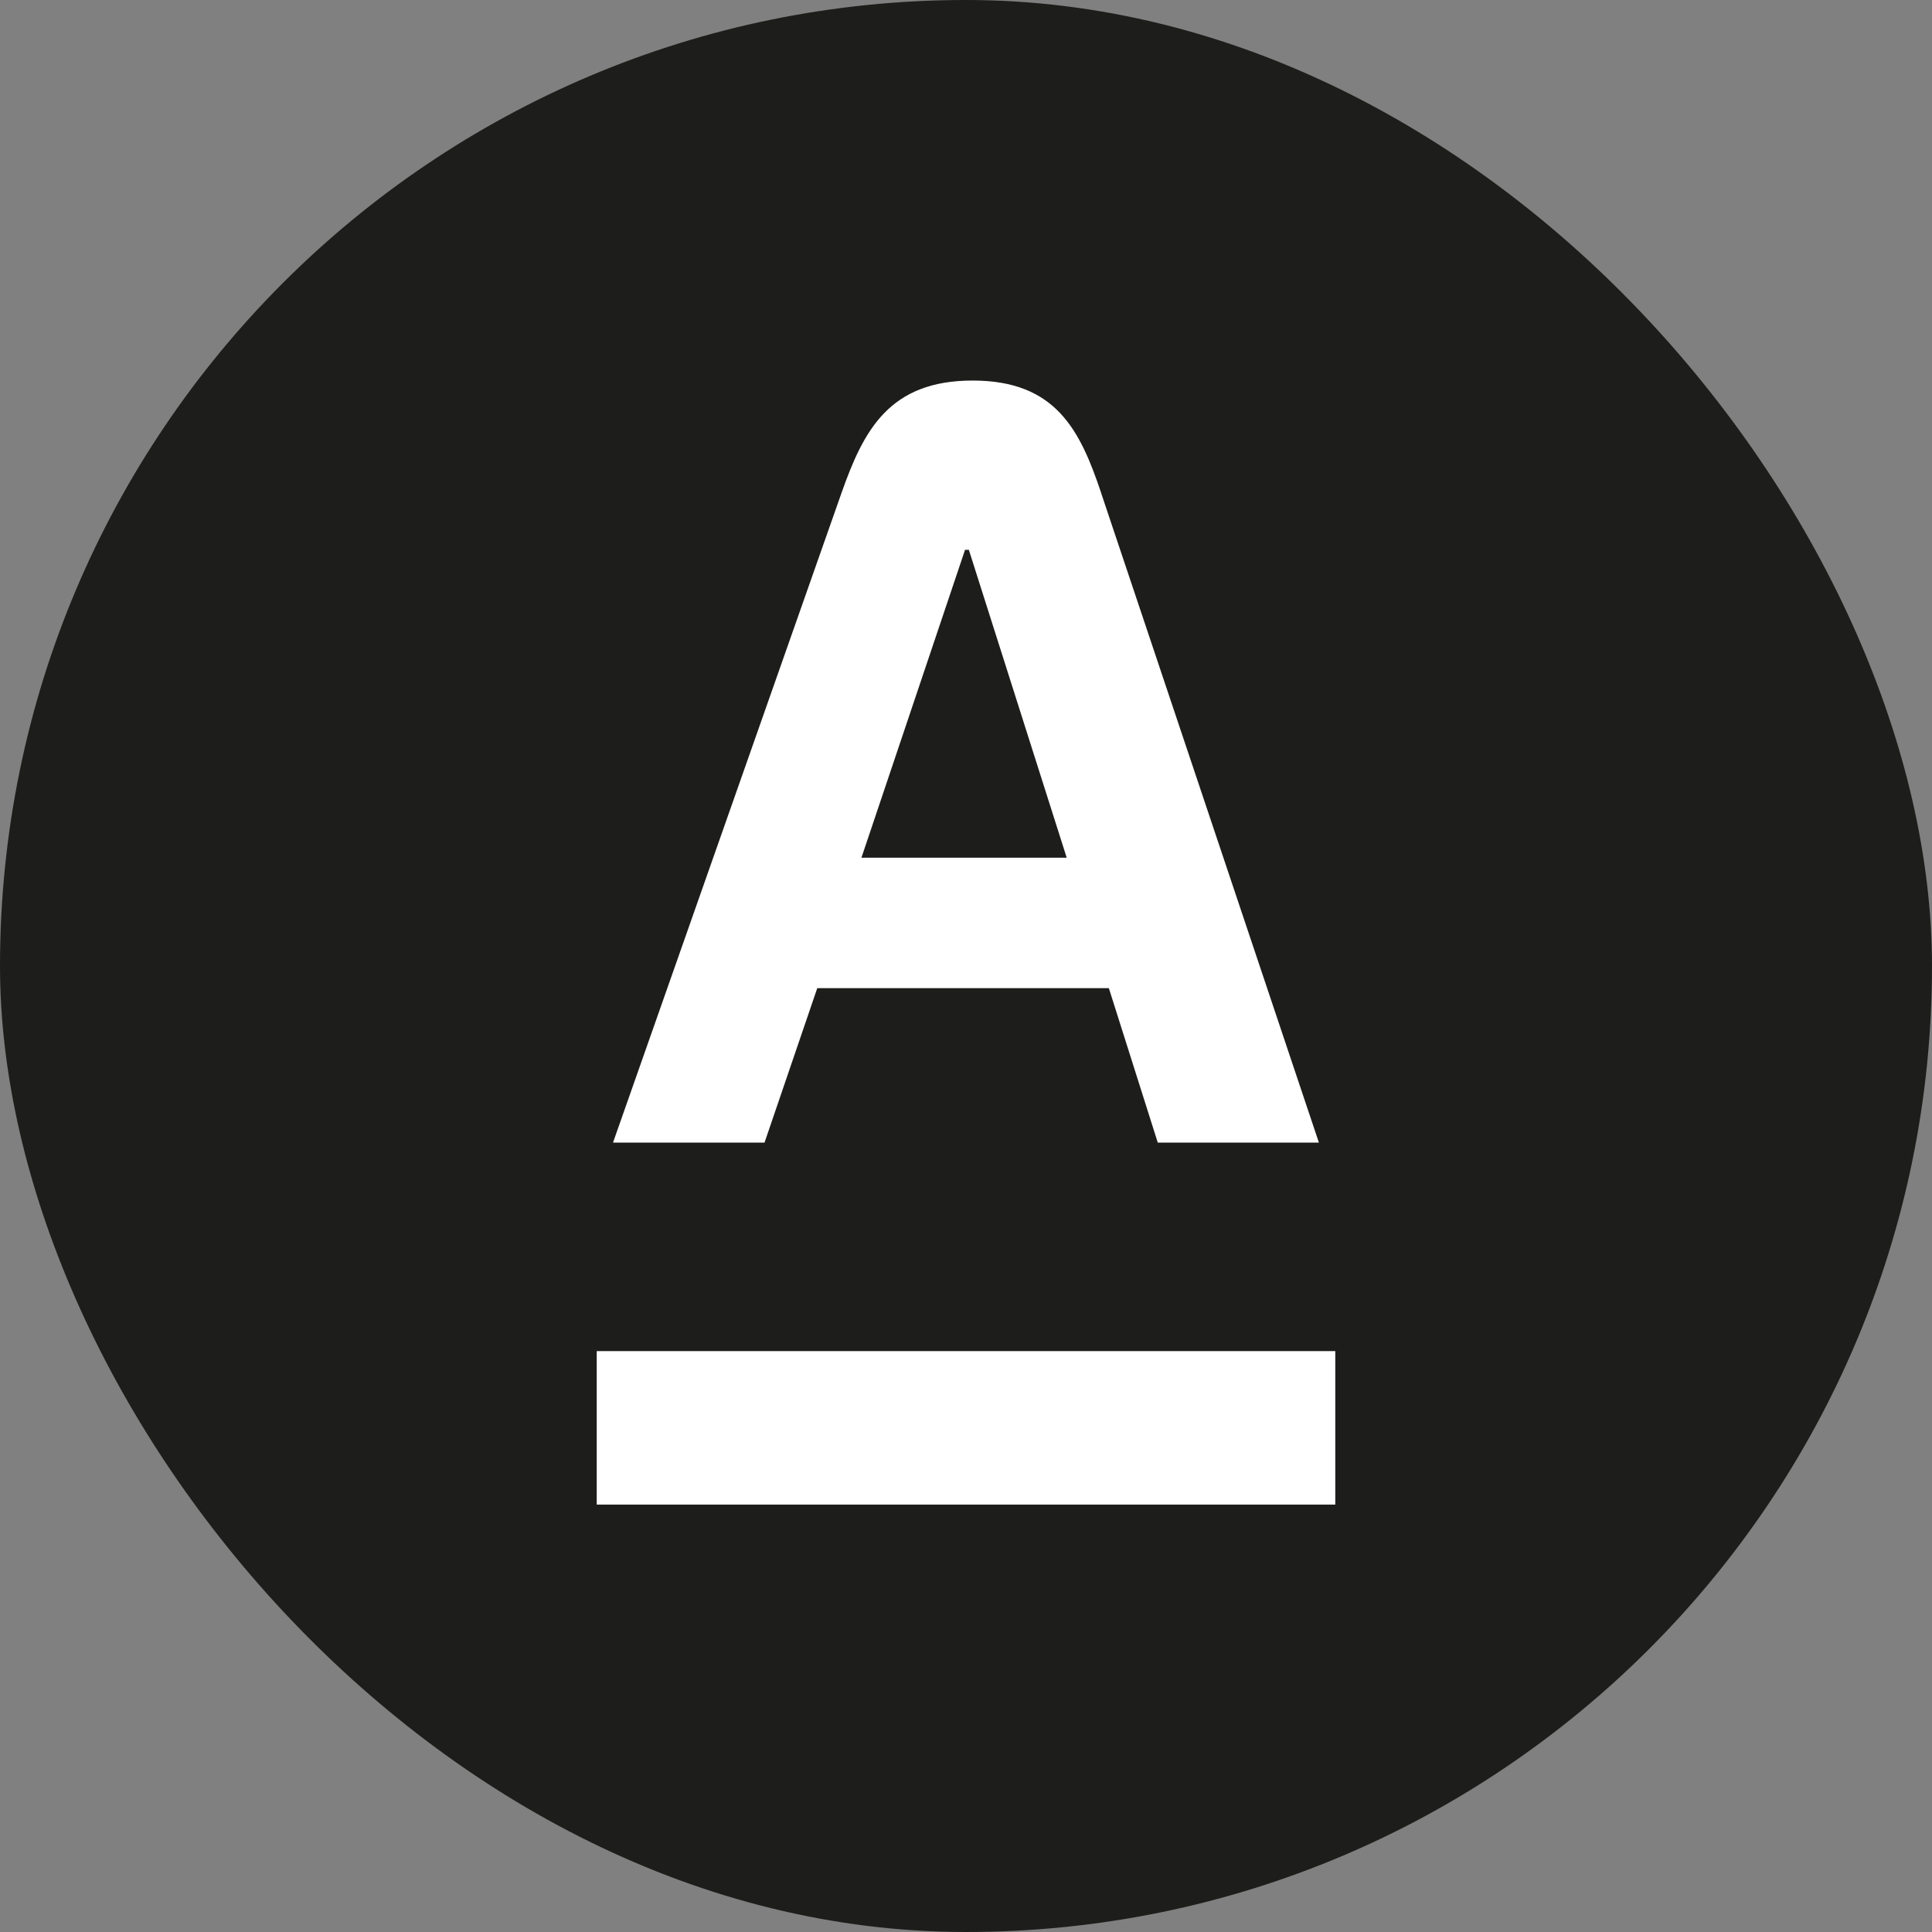
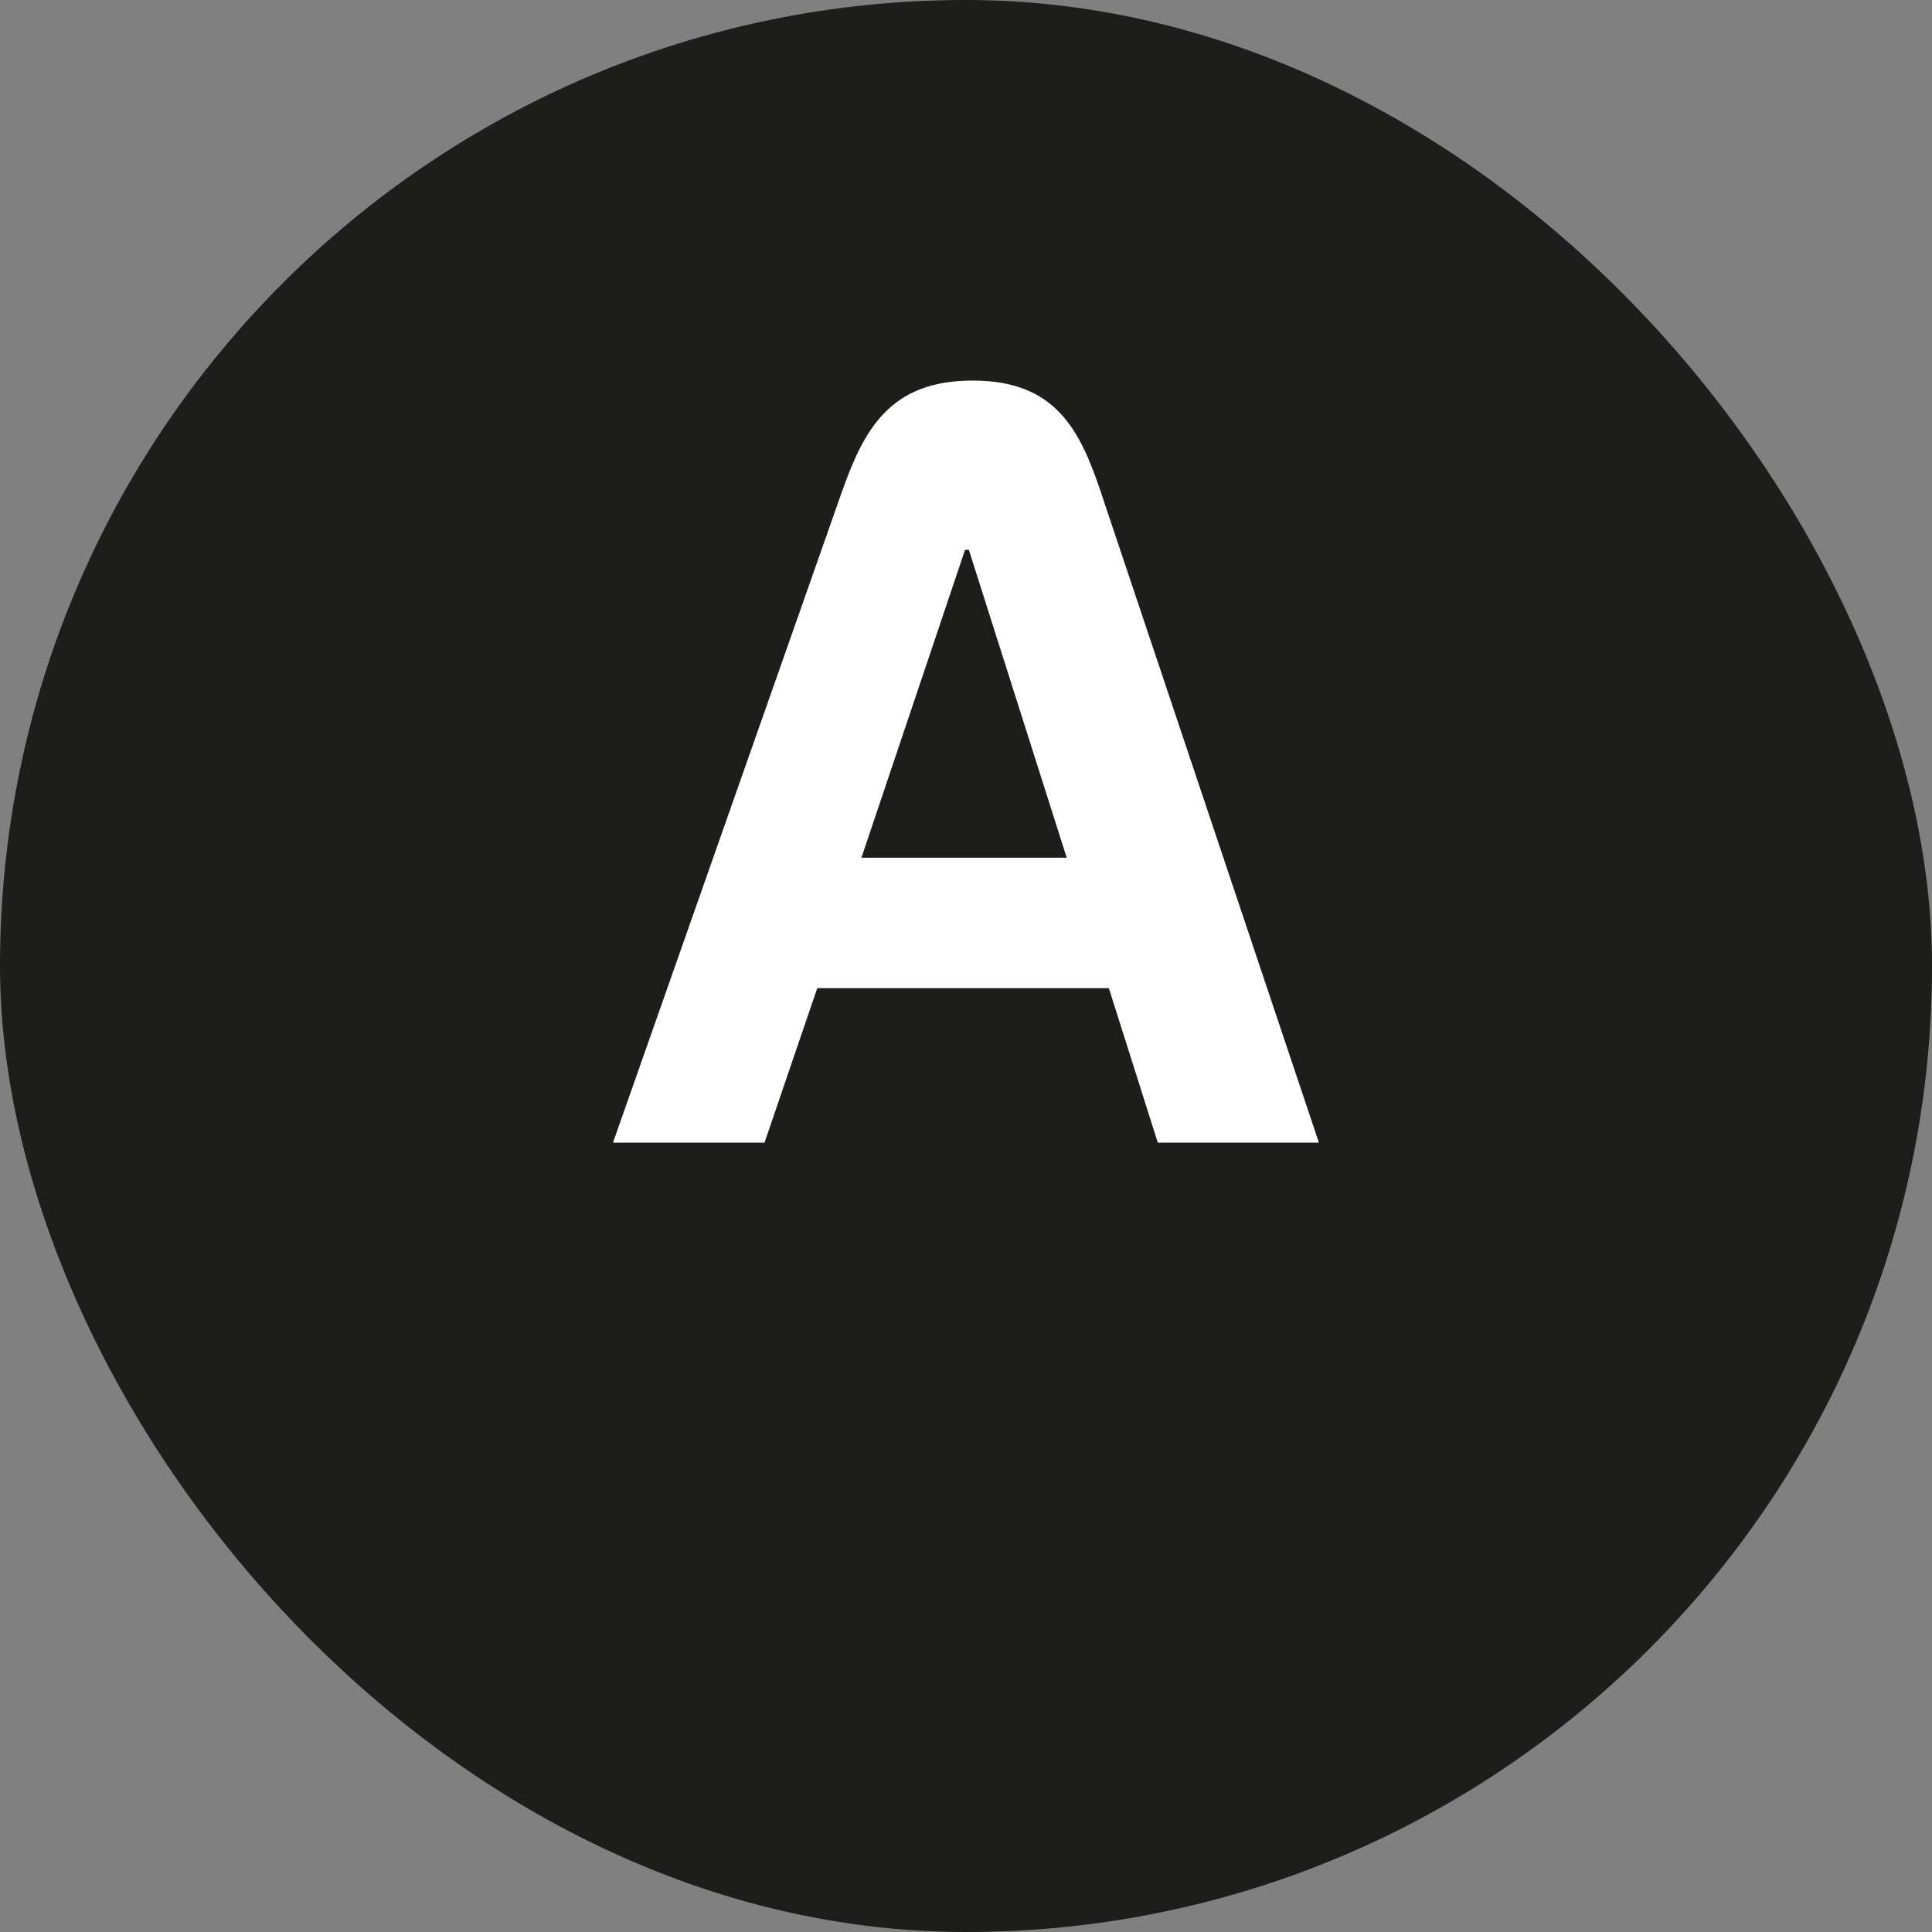
<svg xmlns="http://www.w3.org/2000/svg" width="142" height="142" viewBox="0 0 142 142" fill="none">
  <rect x="0" y="0" width="142" height="142" fill="#808080" stroke="none" />
  <g clip-path="url(#clip0_138_382)">
    <path d="M142 0H0V142H142V0Z" fill="#1D1D1B" />
-     <path d="M98.142 99.304H43.859V110.584H98.142V99.304Z" fill="white" />
    <mask id="mask0_138_382" style="mask-type:luminance" maskUnits="userSpaceOnUse" x="0" y="0" width="142" height="142">
      <path d="M142 0H0V142H142V0Z" fill="white" />
    </mask>
    <g mask="url(#mask0_138_382)">
      <path d="M80.935 36.233C79.388 31.616 77.603 27.97 71.49 27.97C65.376 27.97 63.48 31.601 61.849 36.233L45.055 83.98H56.192L60.068 72.627H81.499L85.095 83.98H96.938L80.931 36.233H80.935ZM63.315 63.04L70.929 40.413H71.21L78.402 63.04H63.315Z" fill="white" />
    </g>
  </g>
  <defs>
    <clipPath id="clip0_138_382">
      <rect width="142" height="142" rx="71" fill="white" />
    </clipPath>
  </defs>
</svg>